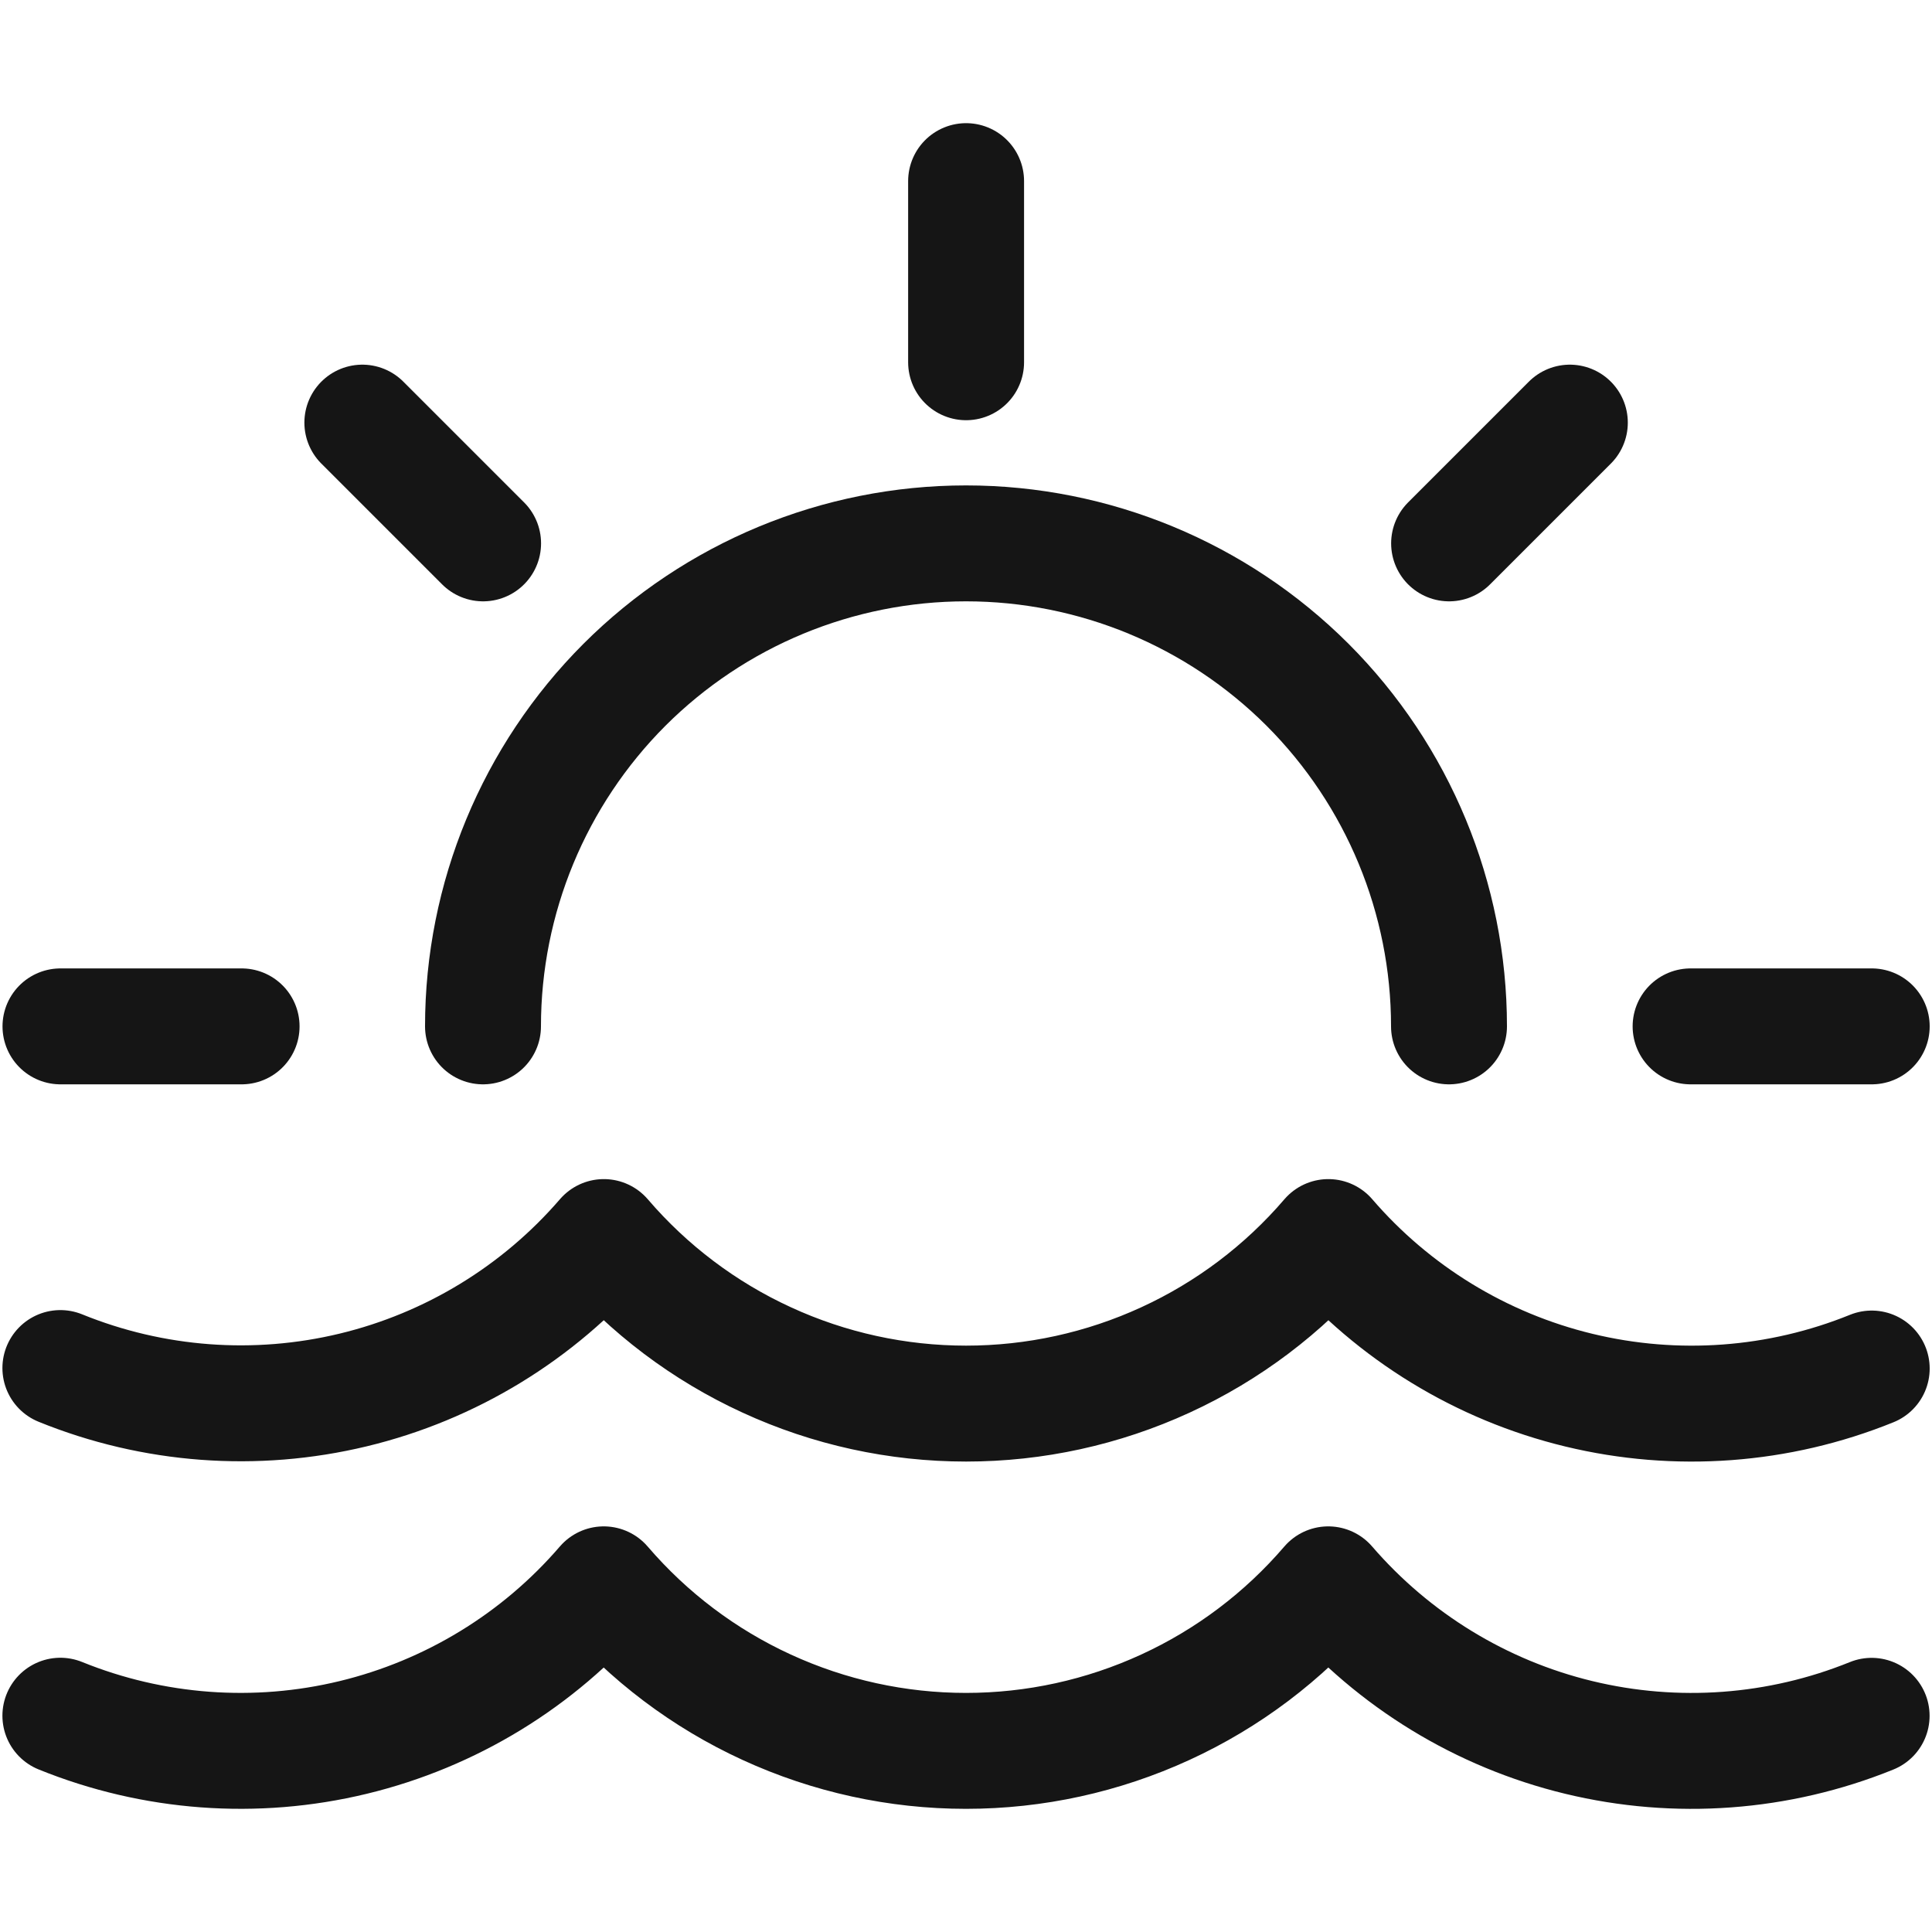
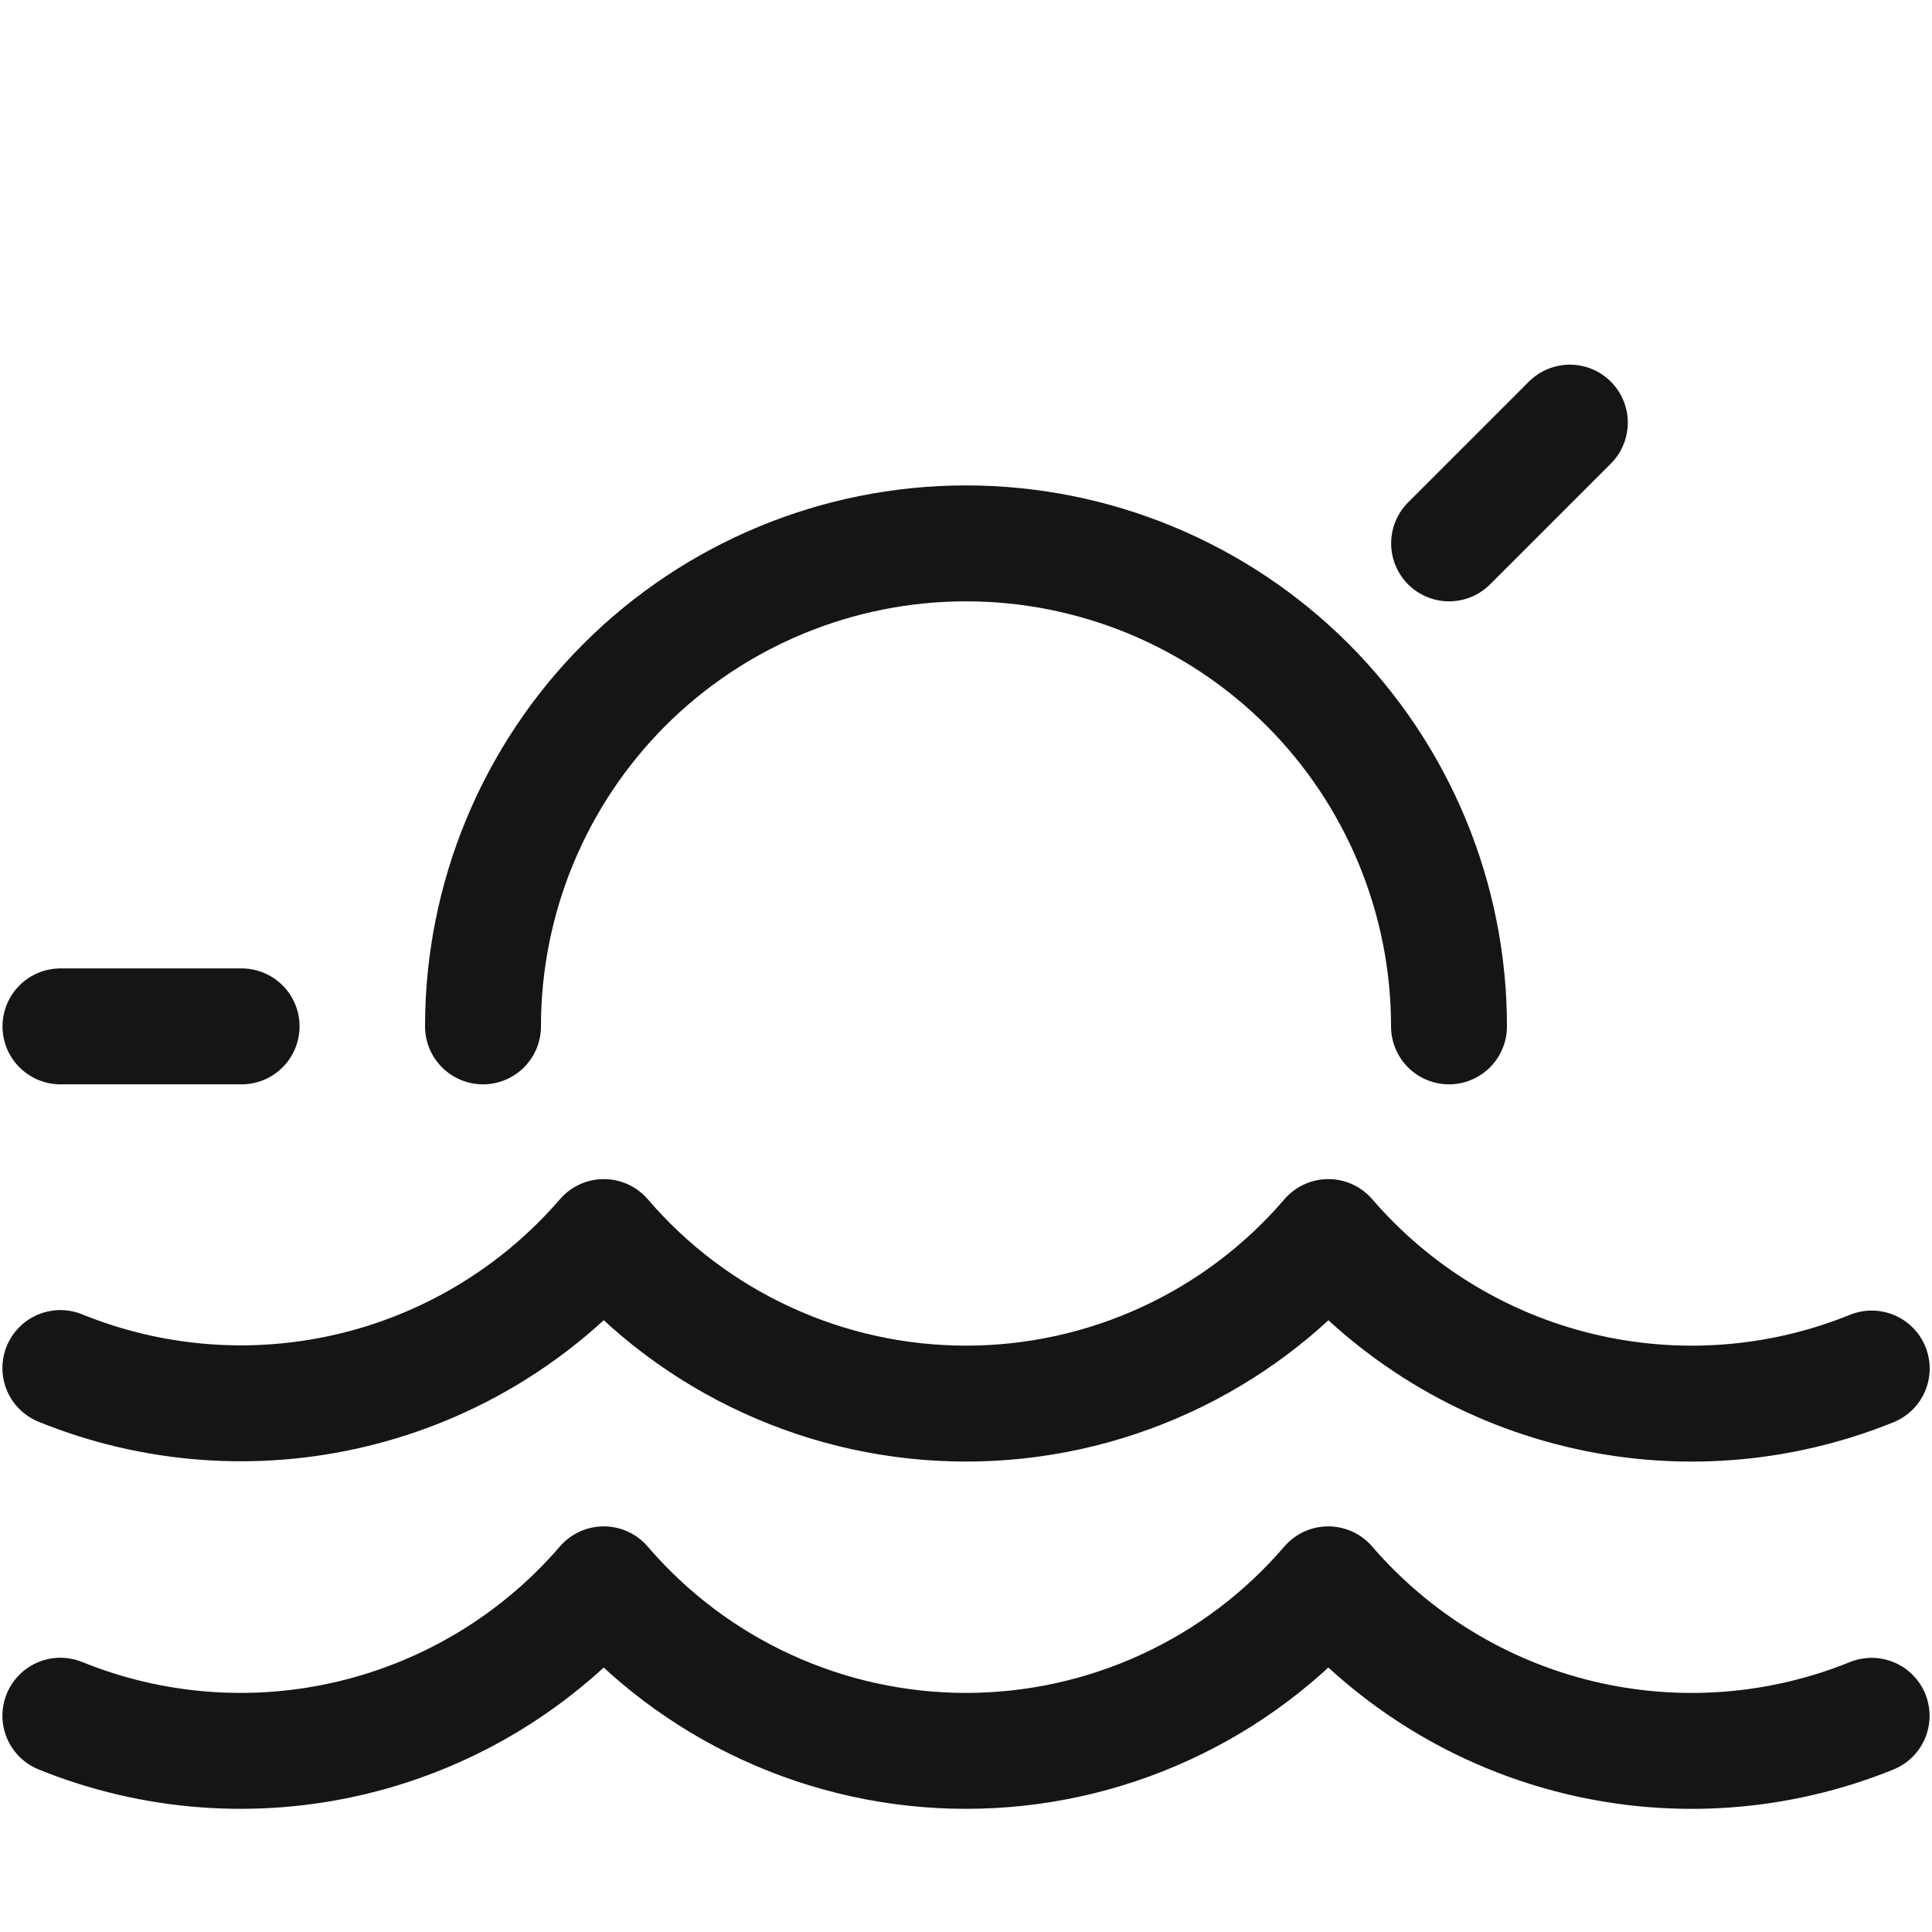
<svg xmlns="http://www.w3.org/2000/svg" viewBox="0 0 20 20" fill="none">
  <path d="M19.376 14.167C18.414 14.557 17.354 14.635 16.345 14.391C15.335 14.147 14.428 13.592 13.751 12.806C13.287 13.347 12.712 13.781 12.065 14.078C11.417 14.376 10.713 14.53 10.001 14.53C9.288 14.53 8.584 14.376 7.937 14.078C7.29 13.781 6.715 13.347 6.251 12.806C5.573 13.592 4.665 14.146 3.656 14.389C2.647 14.632 1.587 14.553 0.625 14.162" stroke="#151515" stroke-width="1.2" stroke-linecap="round" stroke-linejoin="round" />
  <path d="M0.625 17.761C1.587 18.151 2.647 18.23 3.656 17.986C4.665 17.742 5.573 17.188 6.25 16.401C6.714 16.942 7.289 17.376 7.936 17.673C8.584 17.971 9.288 18.125 10 18.125C10.712 18.125 11.416 17.971 12.064 17.673C12.711 17.376 13.286 16.942 13.75 16.401C14.428 17.187 15.335 17.742 16.344 17.986C17.353 18.23 18.413 18.152 19.375 17.762" stroke="#151515" stroke-width="1.2" stroke-linecap="round" stroke-linejoin="round" />
  <path d="M5 10.625C5 9.299 5.527 8.027 6.464 7.089C7.402 6.152 8.674 5.625 10 5.625C11.326 5.625 12.598 6.152 13.536 7.089C14.473 8.027 15 9.299 15 10.625" stroke="#151515" stroke-width="1.2" stroke-linecap="round" stroke-linejoin="round" />
  <path d="M2.501 10.625H0.626" stroke="#151515" stroke-width="1.2" stroke-linecap="round" stroke-linejoin="round" />
-   <path d="M19.376 10.625H17.501" stroke="#151515" stroke-width="1.2" stroke-linecap="round" stroke-linejoin="round" />
-   <path d="M10.001 1.875V3.75" stroke="#151515" stroke-width="1.2" stroke-linecap="round" stroke-linejoin="round" />
  <path d="M15.001 5.625L16.251 4.375" stroke="#151515" stroke-width="1.2" stroke-linecap="round" stroke-linejoin="round" />
-   <path d="M5.001 5.625L3.751 4.375" stroke="#151515" stroke-width="1.2" stroke-linecap="round" stroke-linejoin="round" />
</svg>